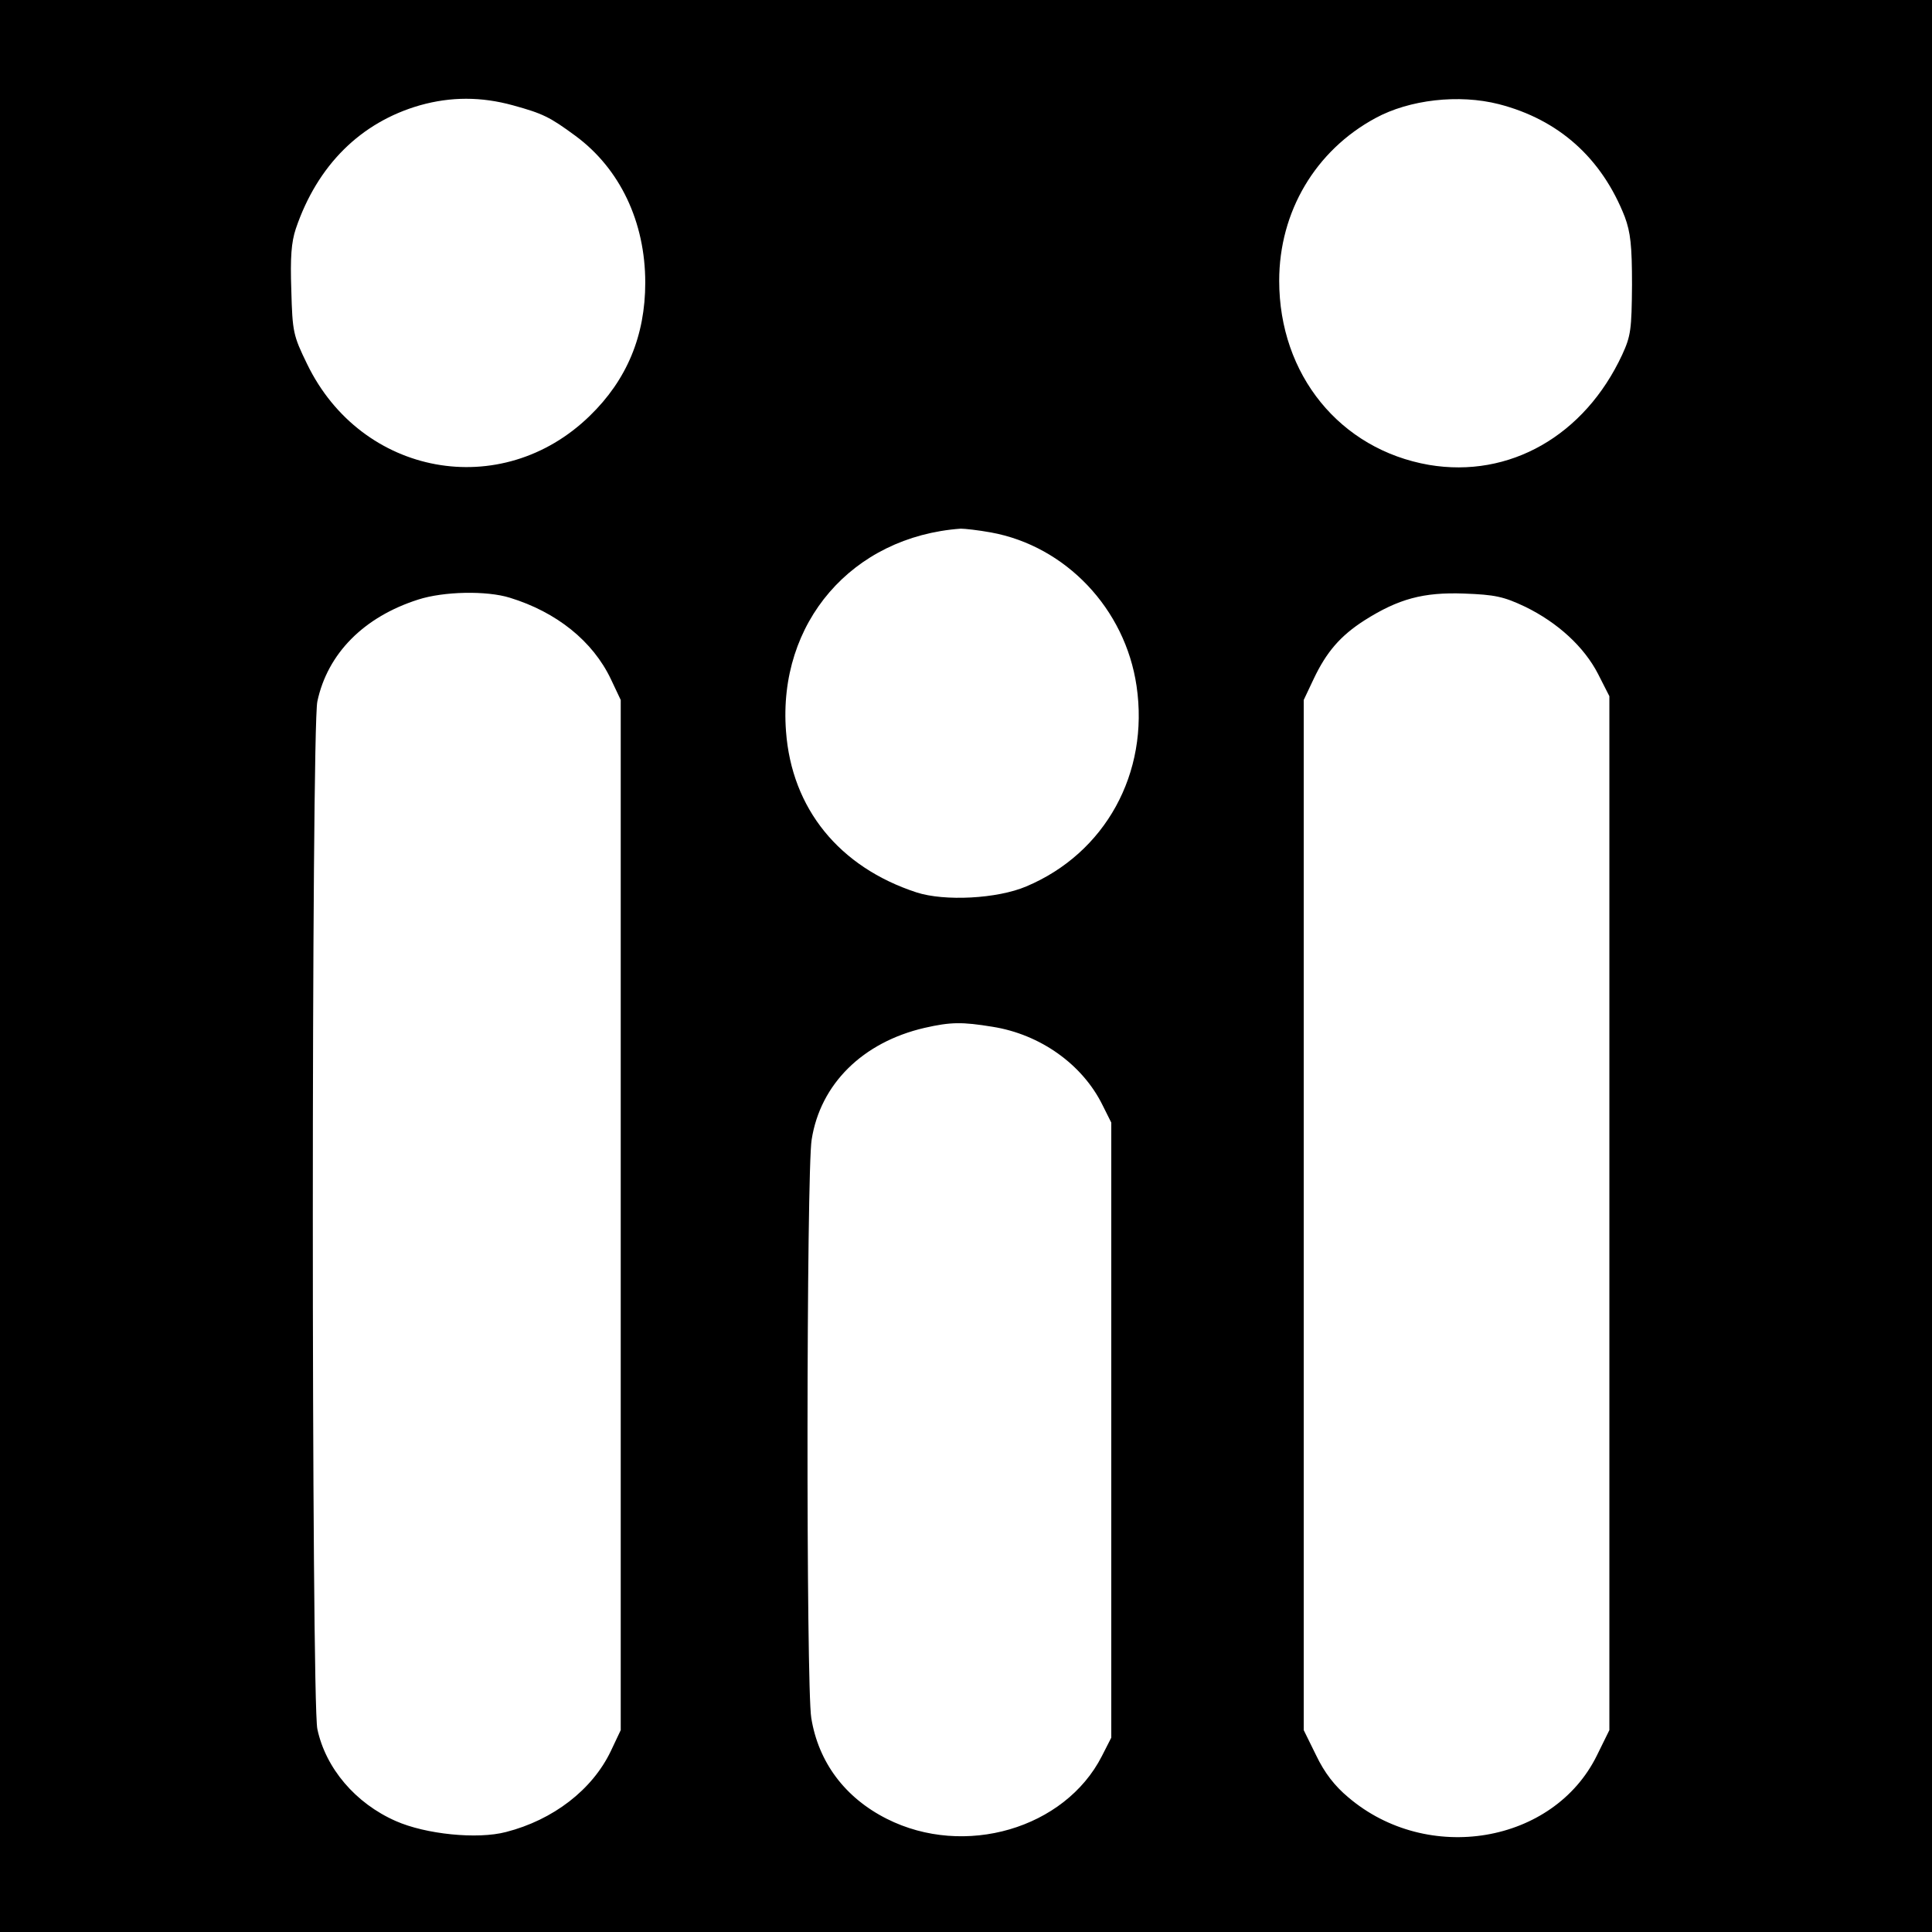
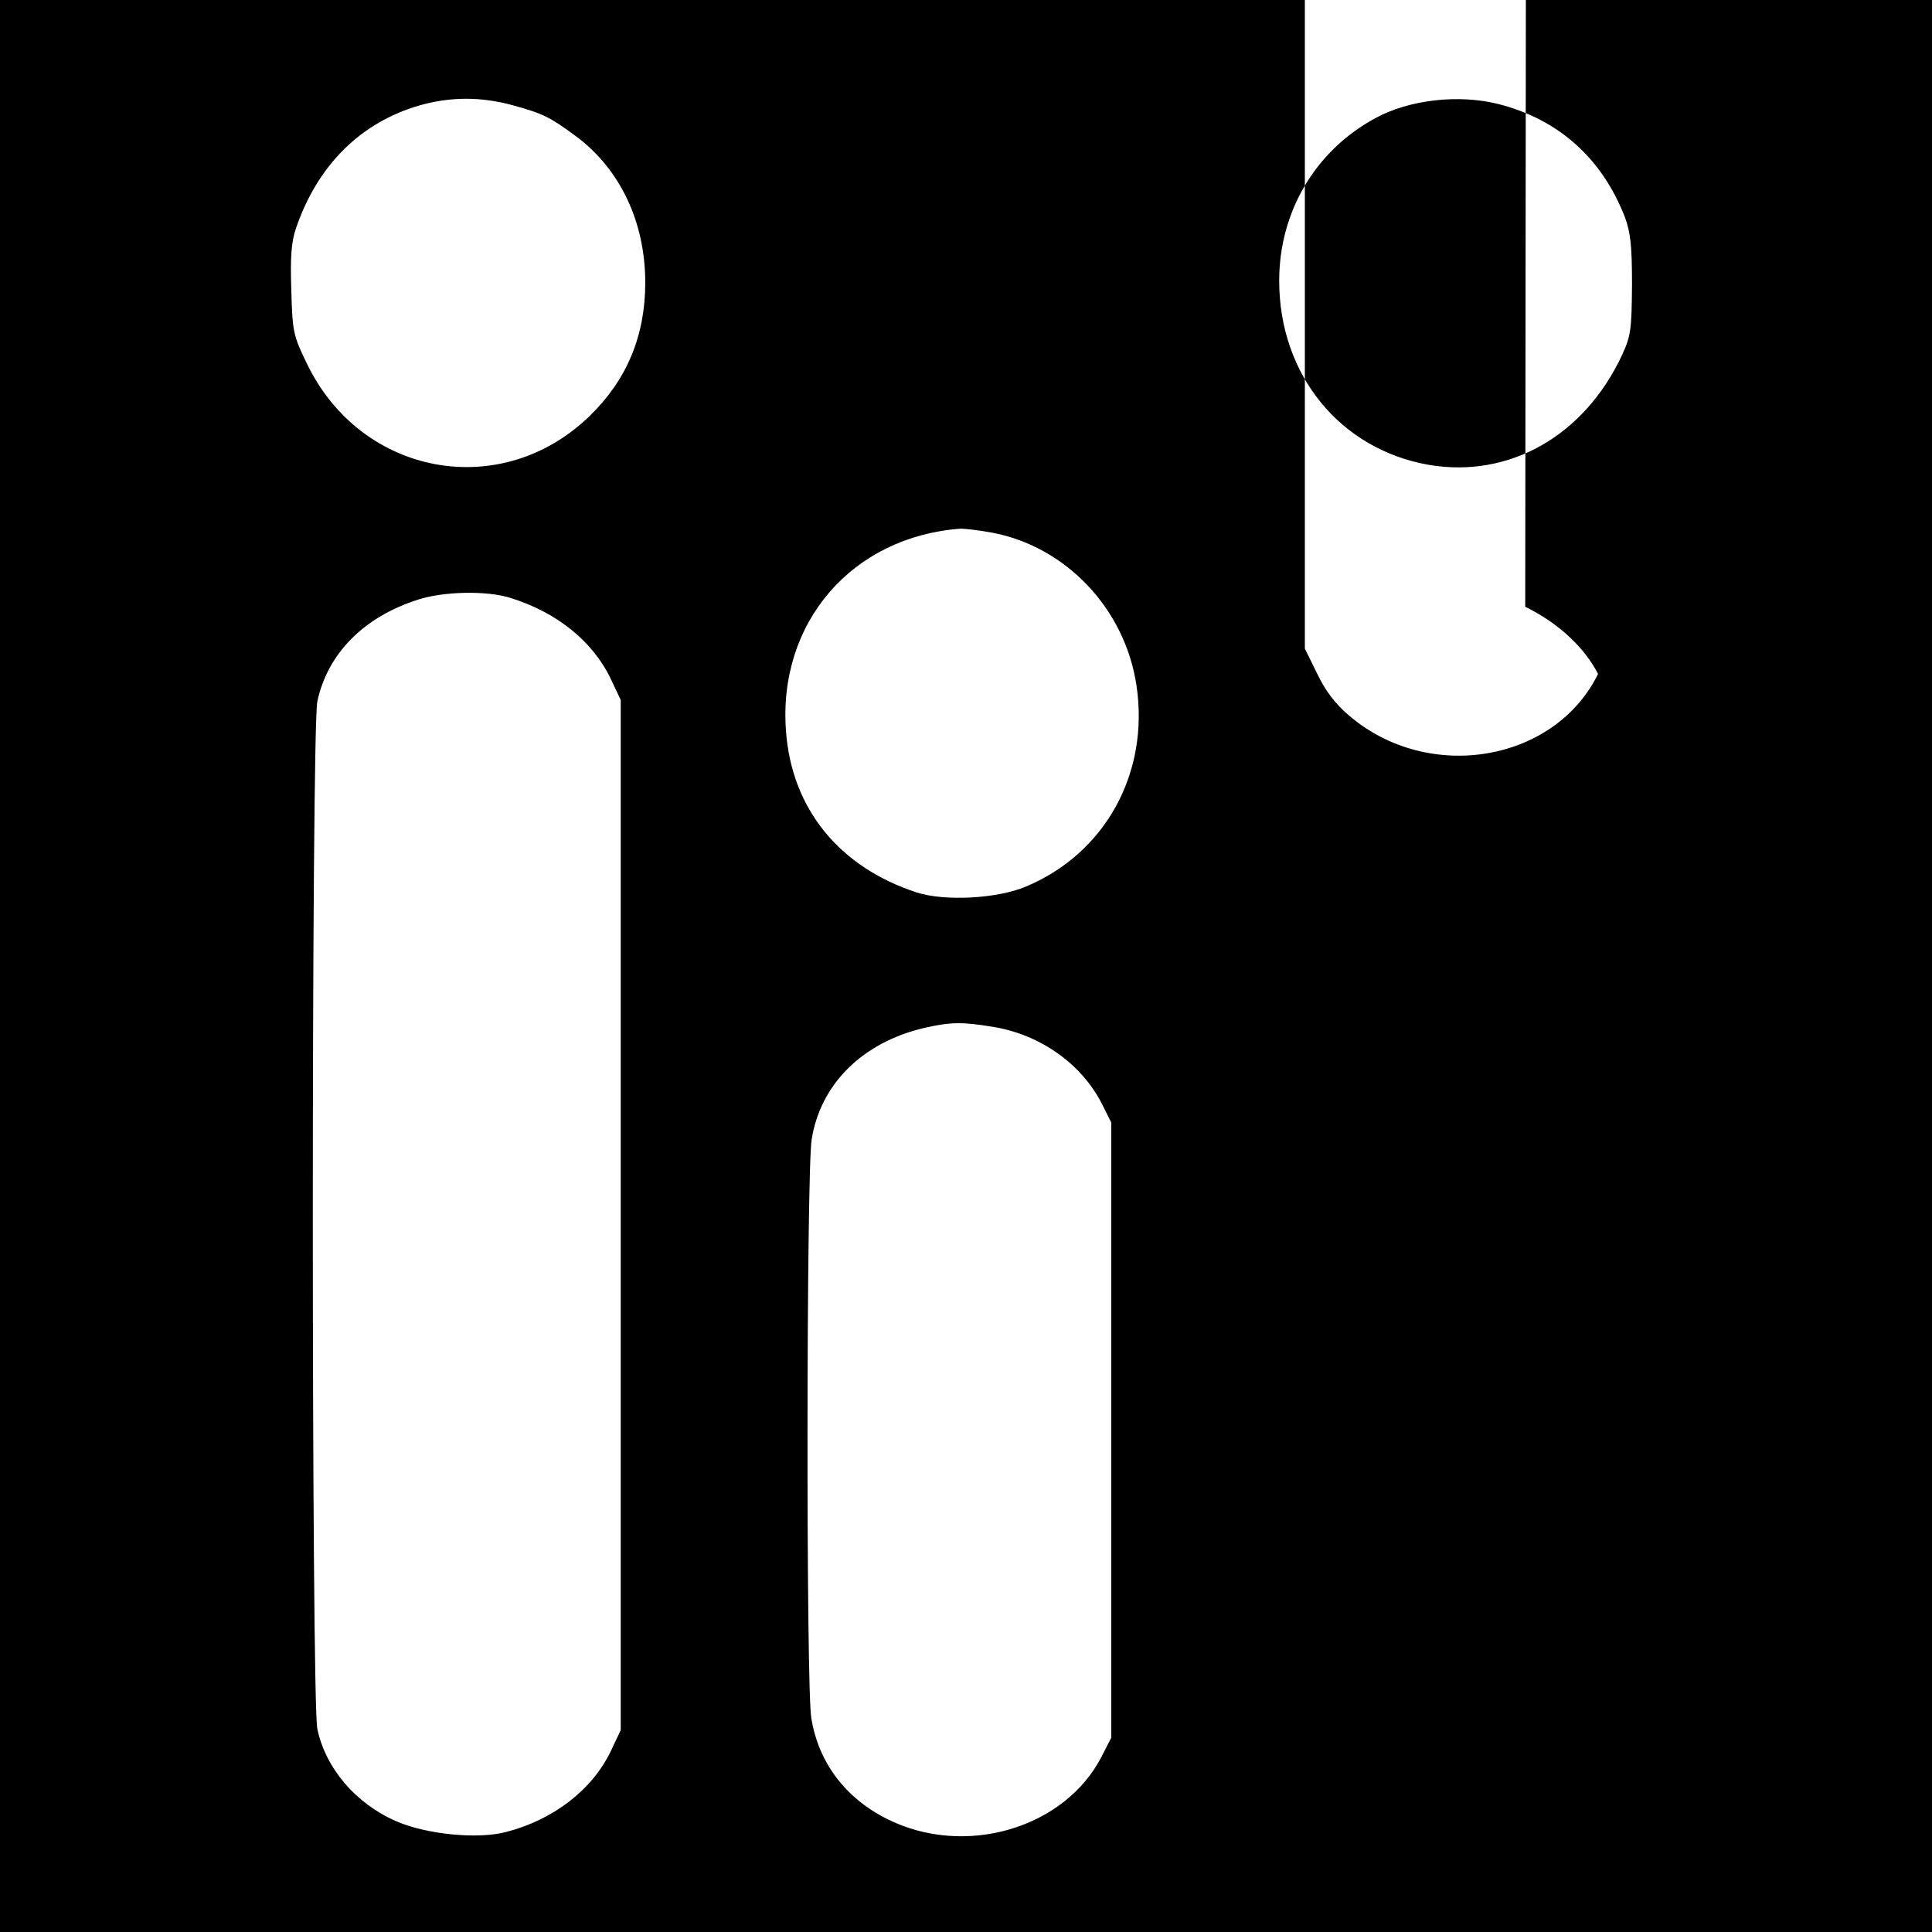
<svg xmlns="http://www.w3.org/2000/svg" version="1.0" width="512pt" height="512pt" viewBox="0 0 512 512" preserveAspectRatio="xMidYMid meet">
  <g transform="translate(0,512) scale(0.1,-0.1)" fill="#000000" stroke="none">
-     <path d="M0 2560 l0 -2560 2560 0 2560 0 0 2560 0 2560 -2560 0 -2560 0 0 -2560z m1359 2281 c80 -22 98 -31 166 -81 118 -87 185 -228 185 -389 0 -141 -49 -258 -147 -353 -234 -228 -605 -160 -749 137 -37 76 -39 85 -42 196 -3 87 0 127 12 163 57 168 172 282 329 327 82 23 162 23 246 0z m2613 3 c159 -41 273 -143 334 -299 15 -41 19 -75 19 -180 -1 -118 -3 -135 -26 -185 -100 -215 -299 -328 -512 -292 -236 41 -397 239 -397 488 0 183 96 345 255 431 90 49 221 64 327 37z m-1346 -1135 c198 -36 356 -202 386 -407 34 -231 -83 -443 -292 -531 -77 -33 -217 -40 -291 -16 -205 67 -331 222 -346 427 -22 288 175 516 463 537 11 0 47 -4 80 -10z m-1275 -173 c124 -38 220 -115 268 -216 l26 -55 0 -1365 0 -1365 -26 -55 c-49 -103 -153 -183 -278 -215 -76 -20 -213 -6 -292 29 -107 47 -186 140 -208 244 -16 75 -16 2649 0 2723 27 127 123 224 267 270 68 22 182 24 243 5z m2691 -24 c86 -42 156 -106 193 -178 l30 -59 0 -1370 0 -1370 -33 -67 c-115 -234 -449 -290 -659 -111 -36 30 -63 65 -85 111 l-33 67 0 1365 0 1365 26 55 c34 72 71 115 135 156 90 57 156 75 264 71 82 -3 105 -8 162 -35z m-1412 -1113 c127 -20 239 -100 292 -208 l23 -46 0 -815 0 -815 -25 -49 c-98 -192 -364 -270 -570 -166 -111 56 -181 150 -200 267 -14 81 -13 1450 1 1533 23 147 135 258 299 296 70 16 100 16 180 3z" />
+     <path d="M0 2560 l0 -2560 2560 0 2560 0 0 2560 0 2560 -2560 0 -2560 0 0 -2560z m1359 2281 c80 -22 98 -31 166 -81 118 -87 185 -228 185 -389 0 -141 -49 -258 -147 -353 -234 -228 -605 -160 -749 137 -37 76 -39 85 -42 196 -3 87 0 127 12 163 57 168 172 282 329 327 82 23 162 23 246 0z m2613 3 c159 -41 273 -143 334 -299 15 -41 19 -75 19 -180 -1 -118 -3 -135 -26 -185 -100 -215 -299 -328 -512 -292 -236 41 -397 239 -397 488 0 183 96 345 255 431 90 49 221 64 327 37z m-1346 -1135 c198 -36 356 -202 386 -407 34 -231 -83 -443 -292 -531 -77 -33 -217 -40 -291 -16 -205 67 -331 222 -346 427 -22 288 175 516 463 537 11 0 47 -4 80 -10z m-1275 -173 c124 -38 220 -115 268 -216 l26 -55 0 -1365 0 -1365 -26 -55 c-49 -103 -153 -183 -278 -215 -76 -20 -213 -6 -292 29 -107 47 -186 140 -208 244 -16 75 -16 2649 0 2723 27 127 123 224 267 270 68 22 182 24 243 5z m2691 -24 c86 -42 156 -106 193 -178 c-115 -234 -449 -290 -659 -111 -36 30 -63 65 -85 111 l-33 67 0 1365 0 1365 26 55 c34 72 71 115 135 156 90 57 156 75 264 71 82 -3 105 -8 162 -35z m-1412 -1113 c127 -20 239 -100 292 -208 l23 -46 0 -815 0 -815 -25 -49 c-98 -192 -364 -270 -570 -166 -111 56 -181 150 -200 267 -14 81 -13 1450 1 1533 23 147 135 258 299 296 70 16 100 16 180 3z" />
  </g>
</svg>